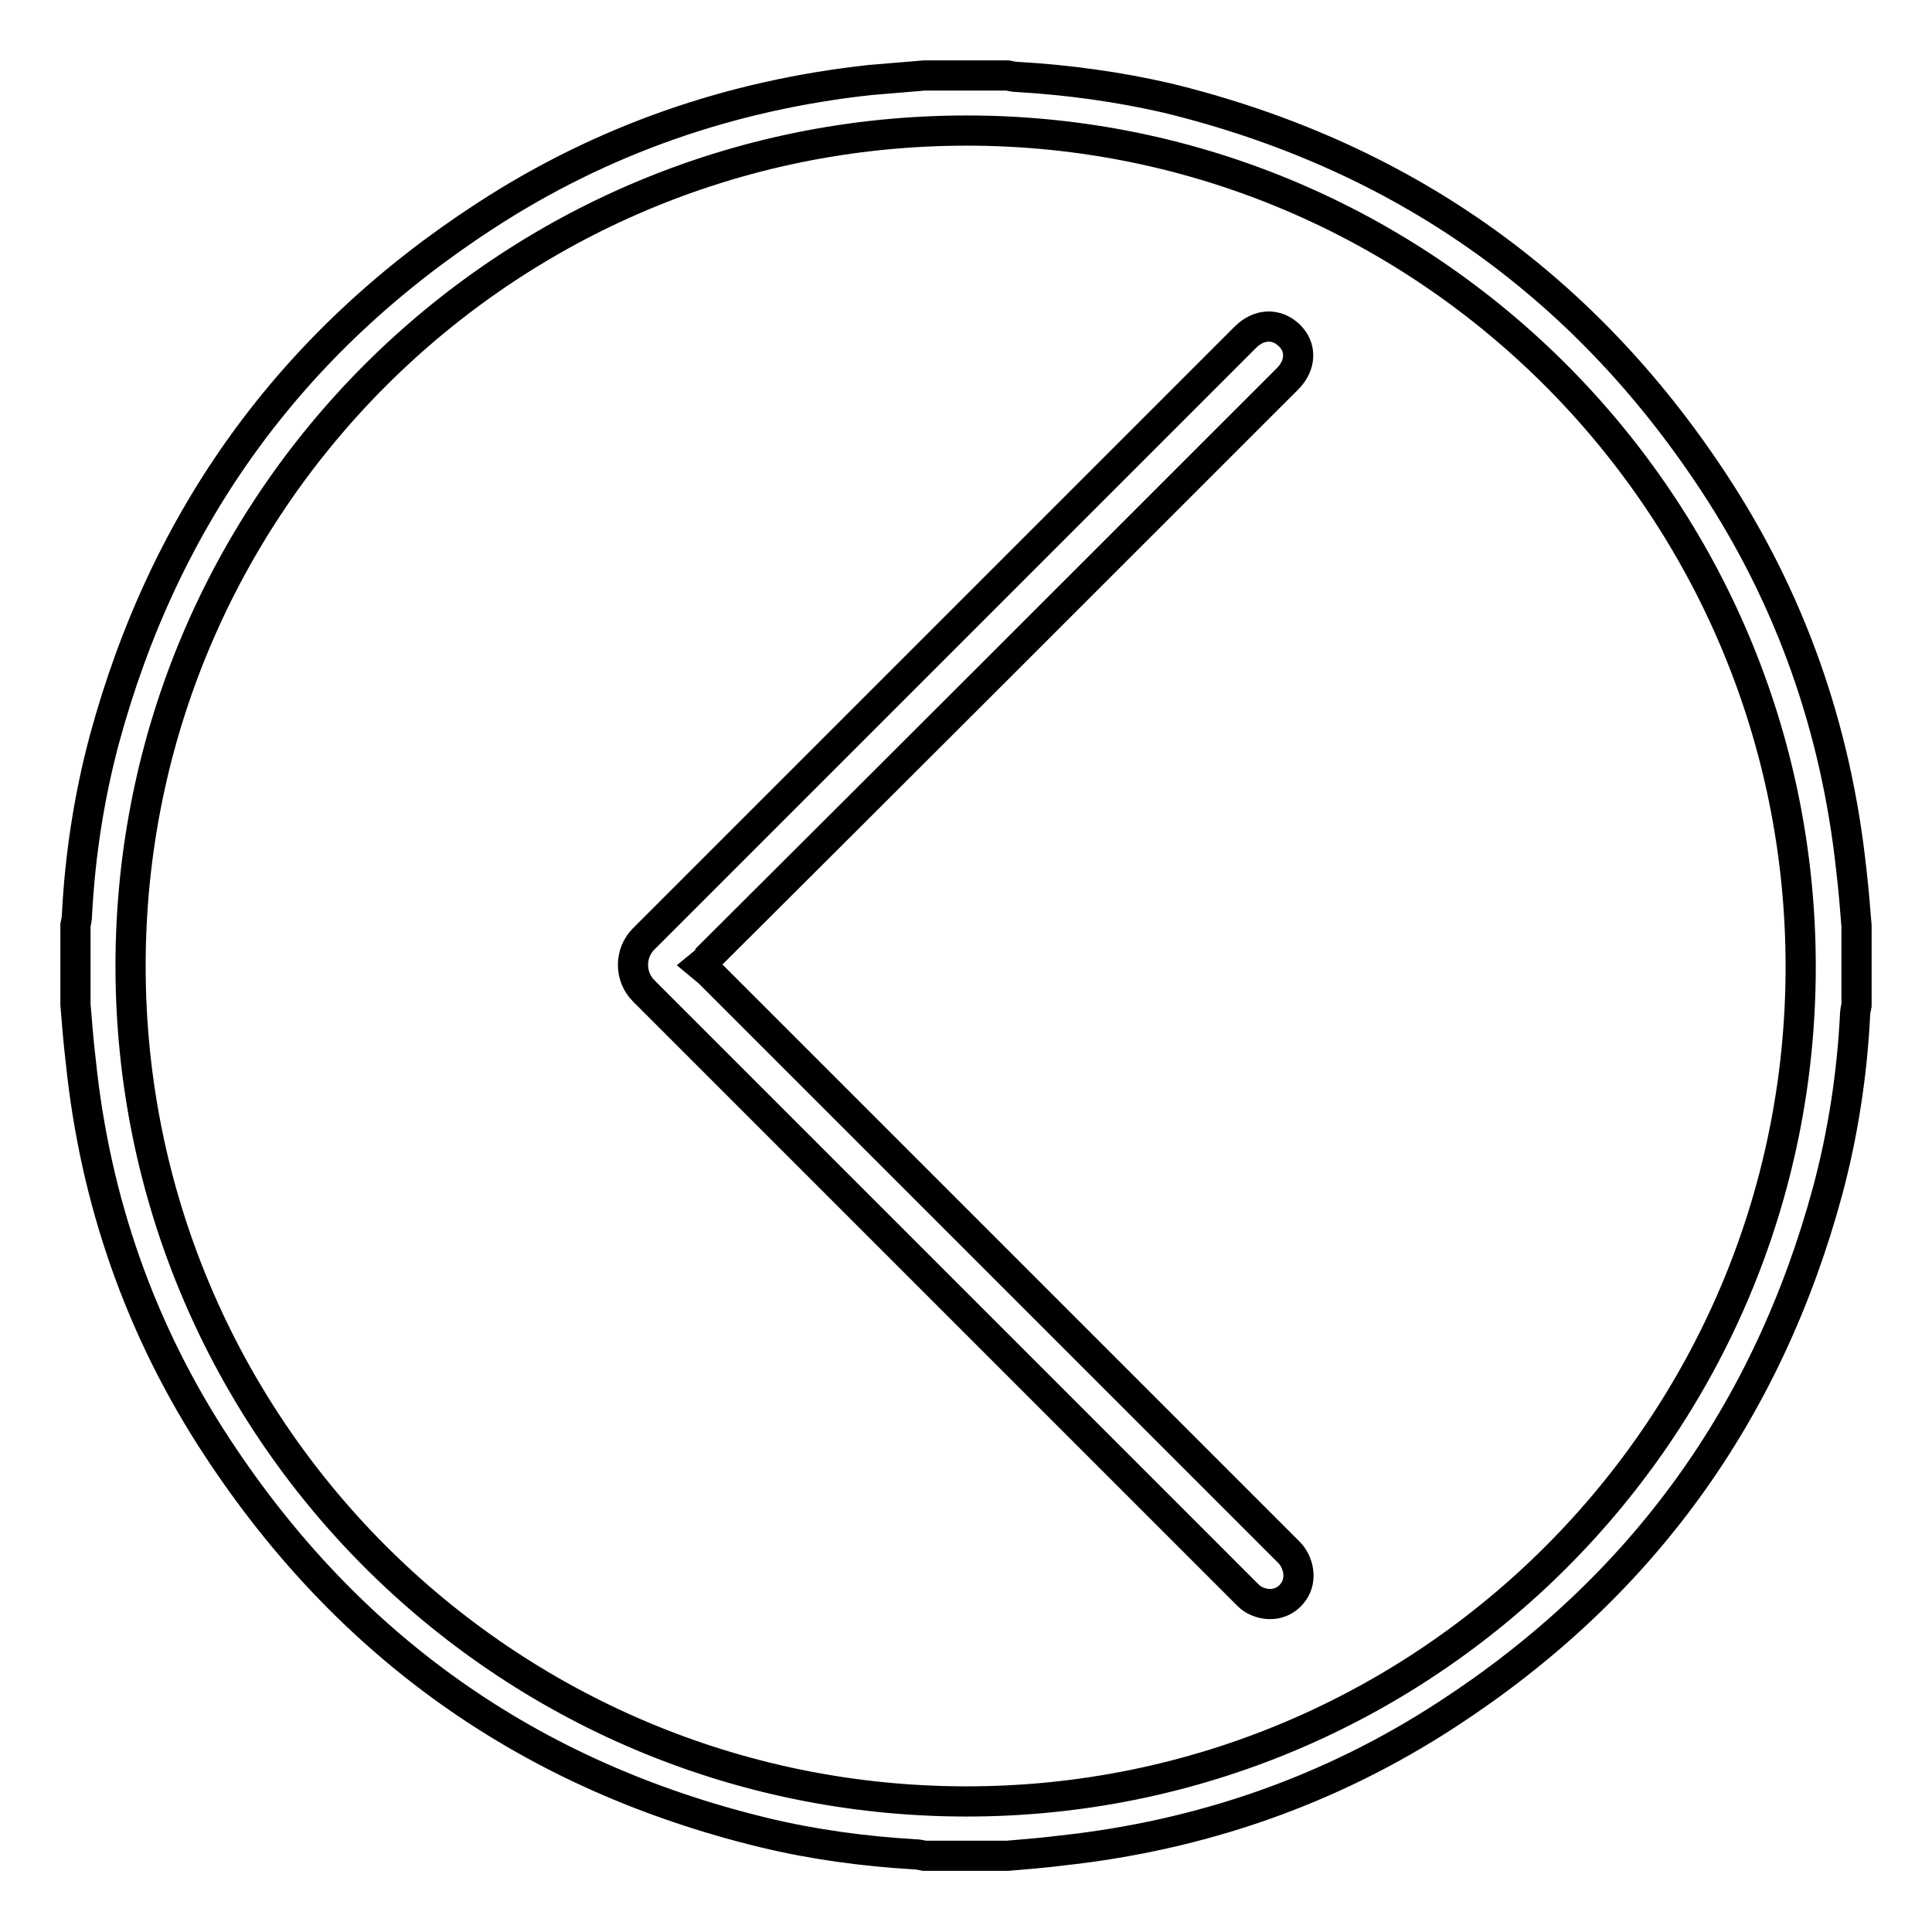
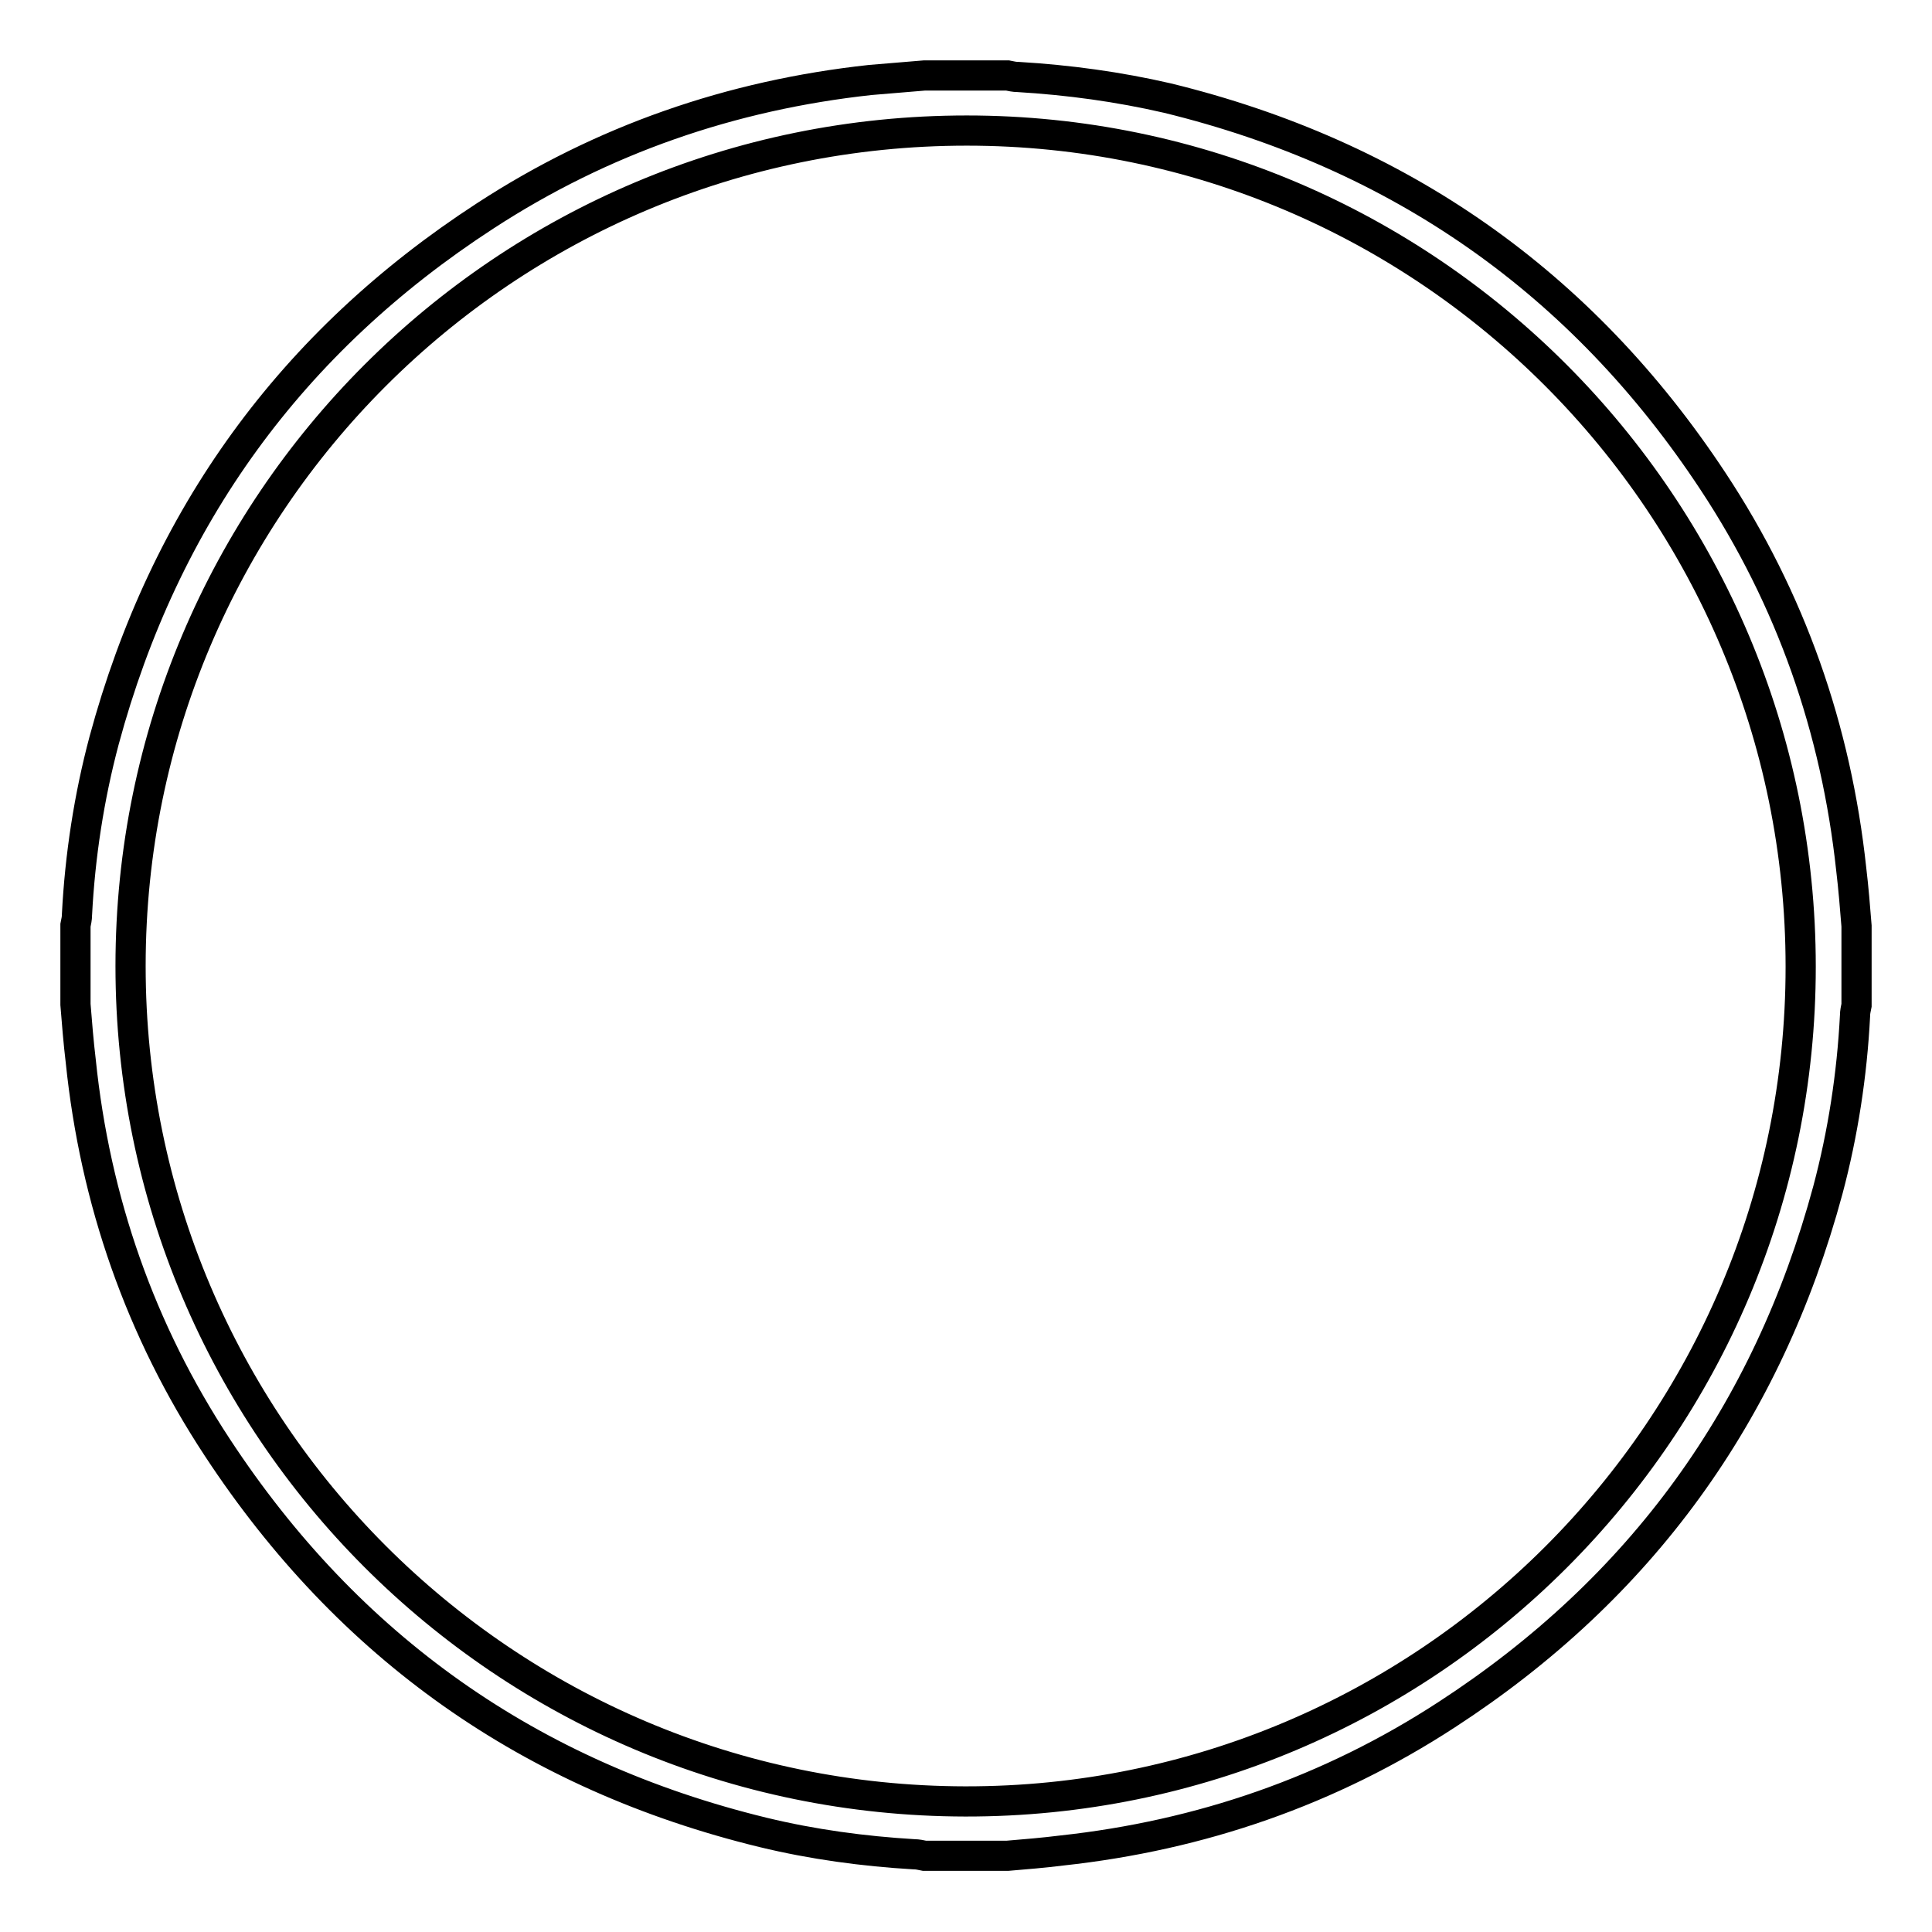
<svg xmlns="http://www.w3.org/2000/svg" version="1.1" x="0px" y="0px" viewBox="0 0 256 256" enable-background="new 0 0 256 256" xml:space="preserve">
  <g>
    <path stroke-width="4" fill-opacity="0" stroke="#000000" d="M122.5,10h11c0.5,0.1,0.9,0.2,1.4,0.2c6.7,0.4,13.3,1.3,19.8,2.8c30.7,7.5,54.9,24.4,72.3,50.8 c10.3,15.6,16.3,32.8,18.3,51.4c0.3,2.5,0.5,5,0.7,7.5v10.5c-0.1,0.5-0.2,0.9-0.2,1.4c-0.4,7.8-1.6,15.6-3.6,23.1 c-8,29.6-24.8,52.8-50.5,69.5c-15.5,10.1-32.6,16-51,18c-2.4,0.3-4.8,0.5-7.2,0.7h-11c-0.5-0.1-0.9-0.2-1.4-0.2 c-6.7-0.4-13.4-1.3-20-2.9c-30.8-7.5-54.9-24.5-72.3-51c-10.2-15.5-16.2-32.7-18.1-51.2c-0.3-2.5-0.5-5-0.7-7.5v-10.5 c0.1-0.5,0.2-0.9,0.2-1.4c0.4-7.8,1.6-15.6,3.6-23.1c8-29.6,24.8-52.8,50.5-69.5c15.5-10.1,32.6-16,51-18 C117.7,10.4,120.1,10.2,122.5,10z M17.3,128c0,61.1,49.5,110.6,110.6,110.7c61.1,0.1,110.7-49.5,110.7-110.6 c0-61.1-49.5-110.8-110.5-110.8C66.9,17.3,17.3,66.8,17.3,128z" />
-     <path stroke-width="4" fill-opacity="0" stroke="#000000" d="M92.8,127.9c0.6,0.5,1,0.8,1.3,1.1c25.6,25.6,51.1,51.1,76.7,76.7c1.2,1.2,1.8,3.5,0.6,5.2 c-1.1,1.6-3.1,2.1-5,1.2c-0.4-0.2-0.7-0.4-1-0.7c-26.7-26.7-53.4-53.4-80.1-80.1c-1.9-1.9-1.9-5,0-6.9 c26.6-26.6,53.2-53.2,79.7-79.7c1.8-1.8,4.1-1.9,5.8-0.3c1.7,1.6,1.6,4-0.2,5.8c-25.5,25.5-51,51-76.6,76.5 C93.9,127.2,93.4,127.4,92.8,127.9z" />
  </g>
</svg>